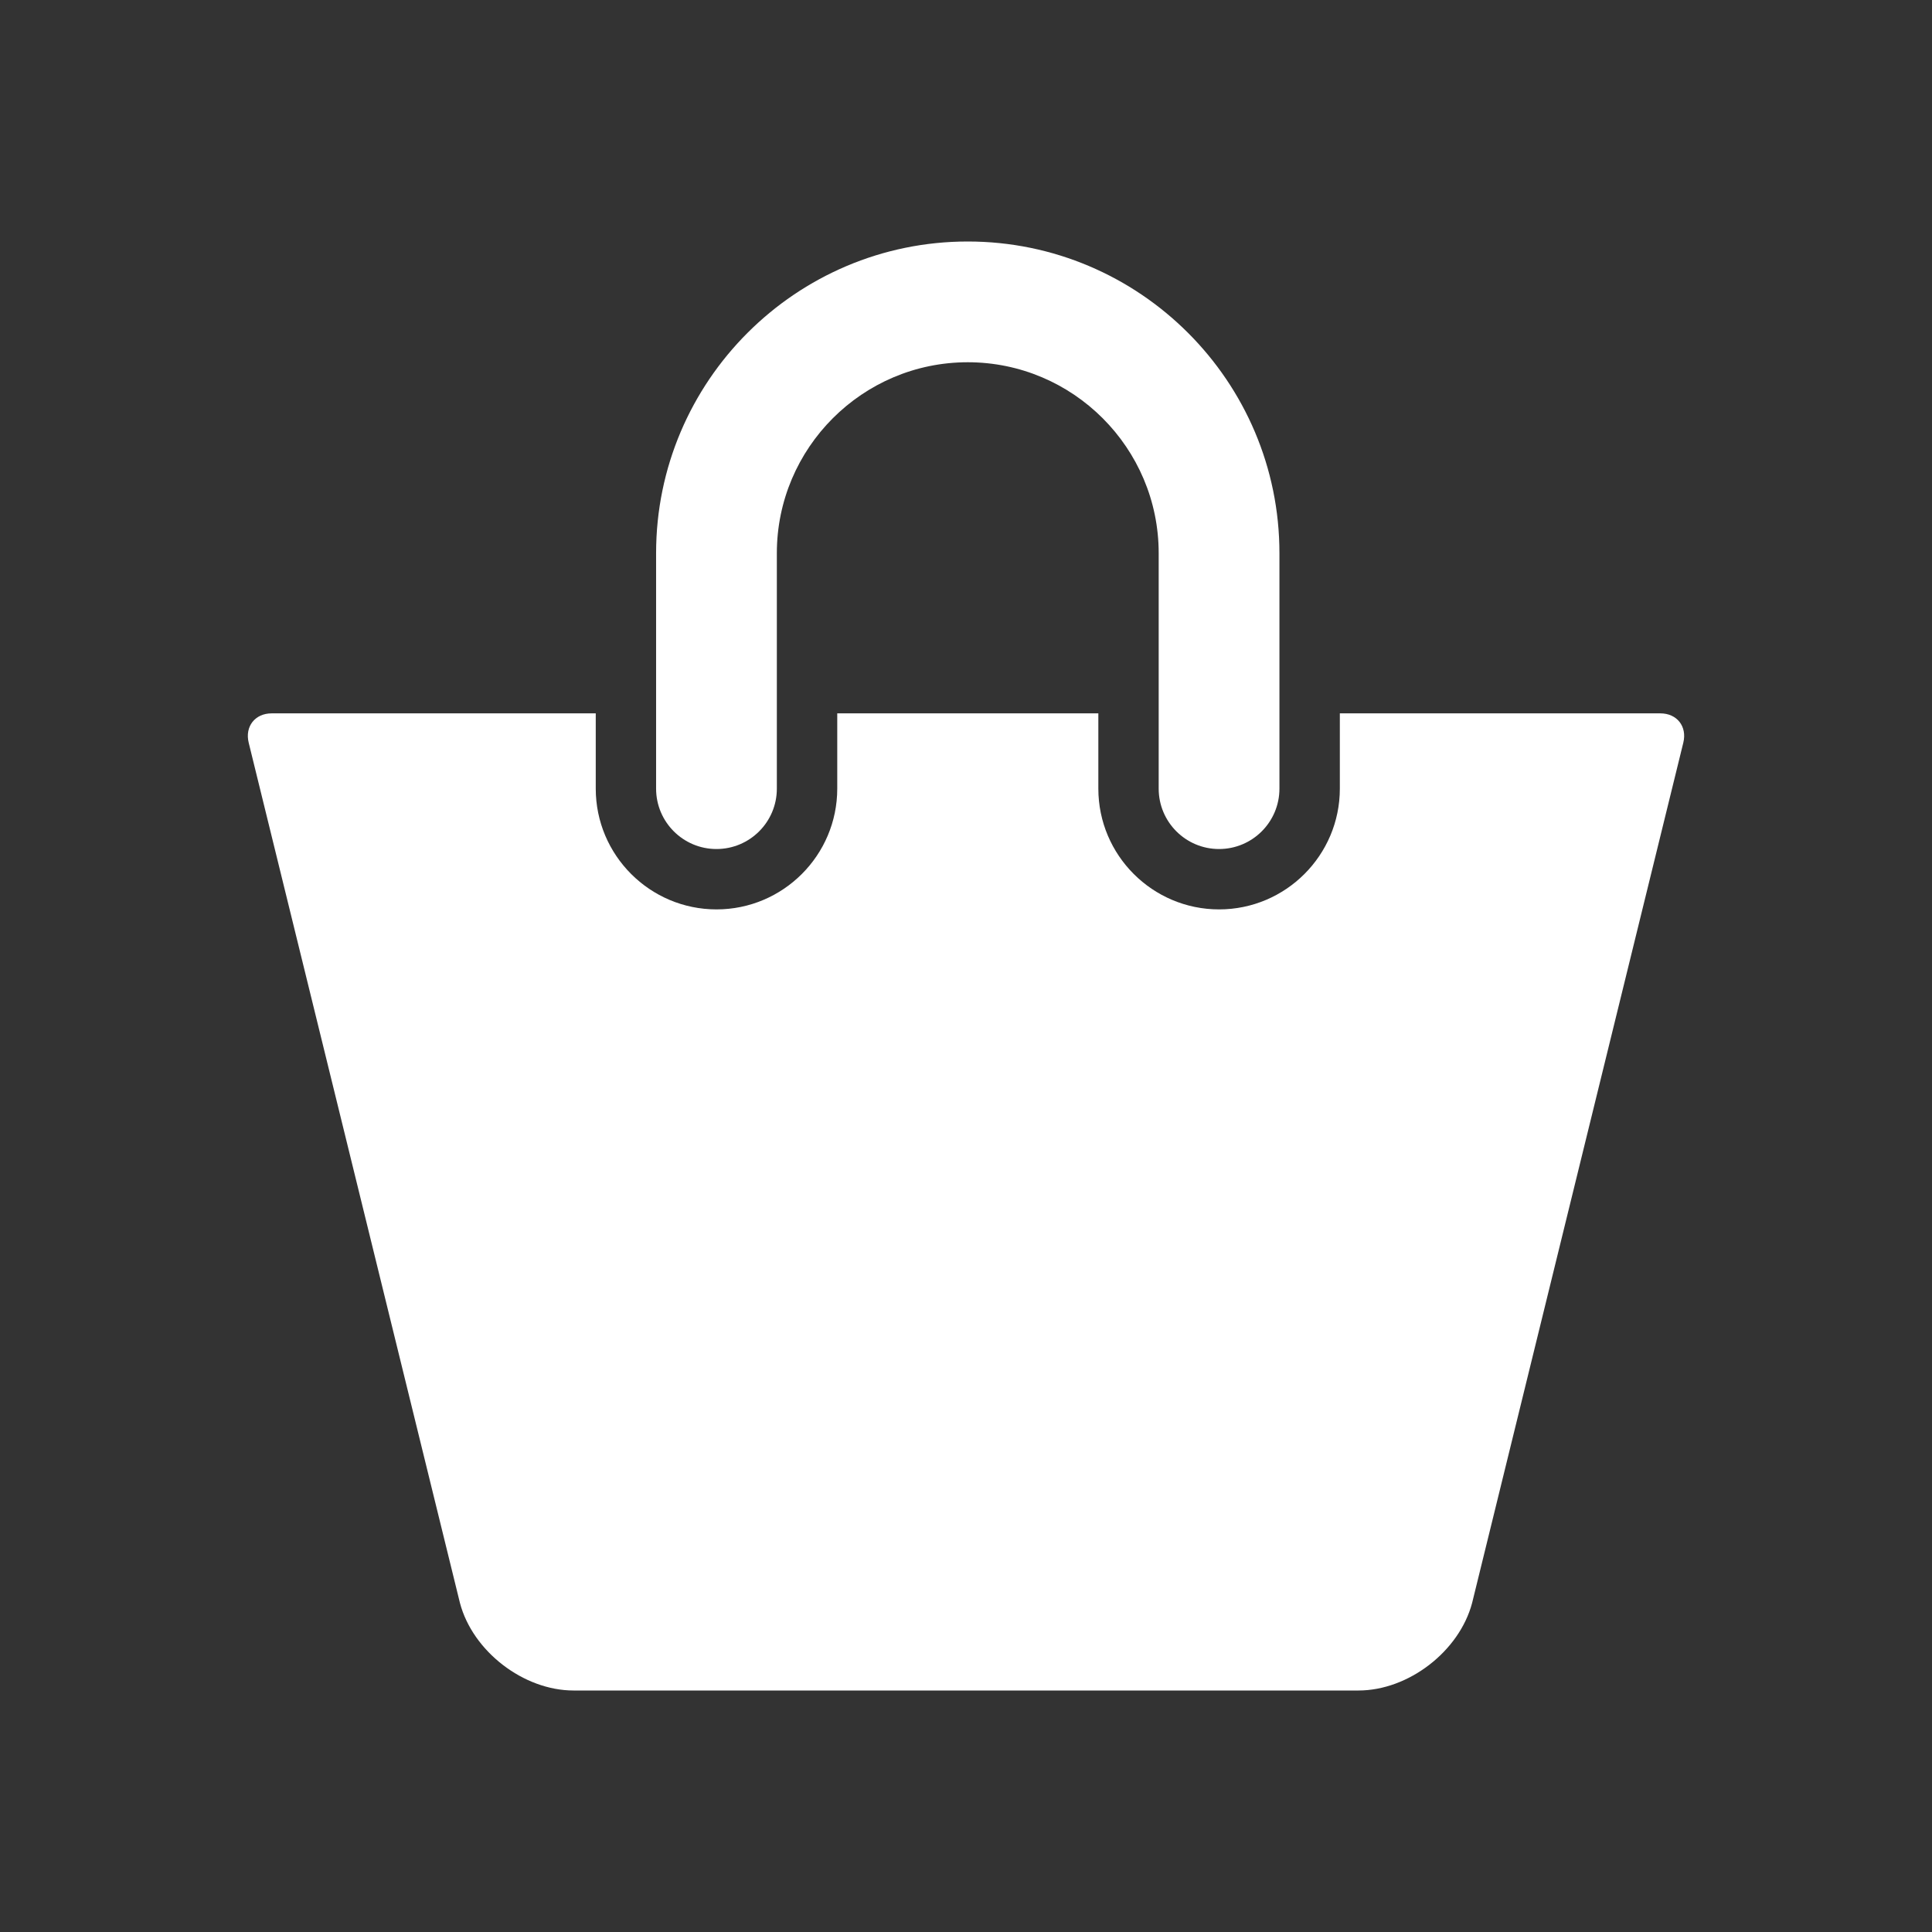
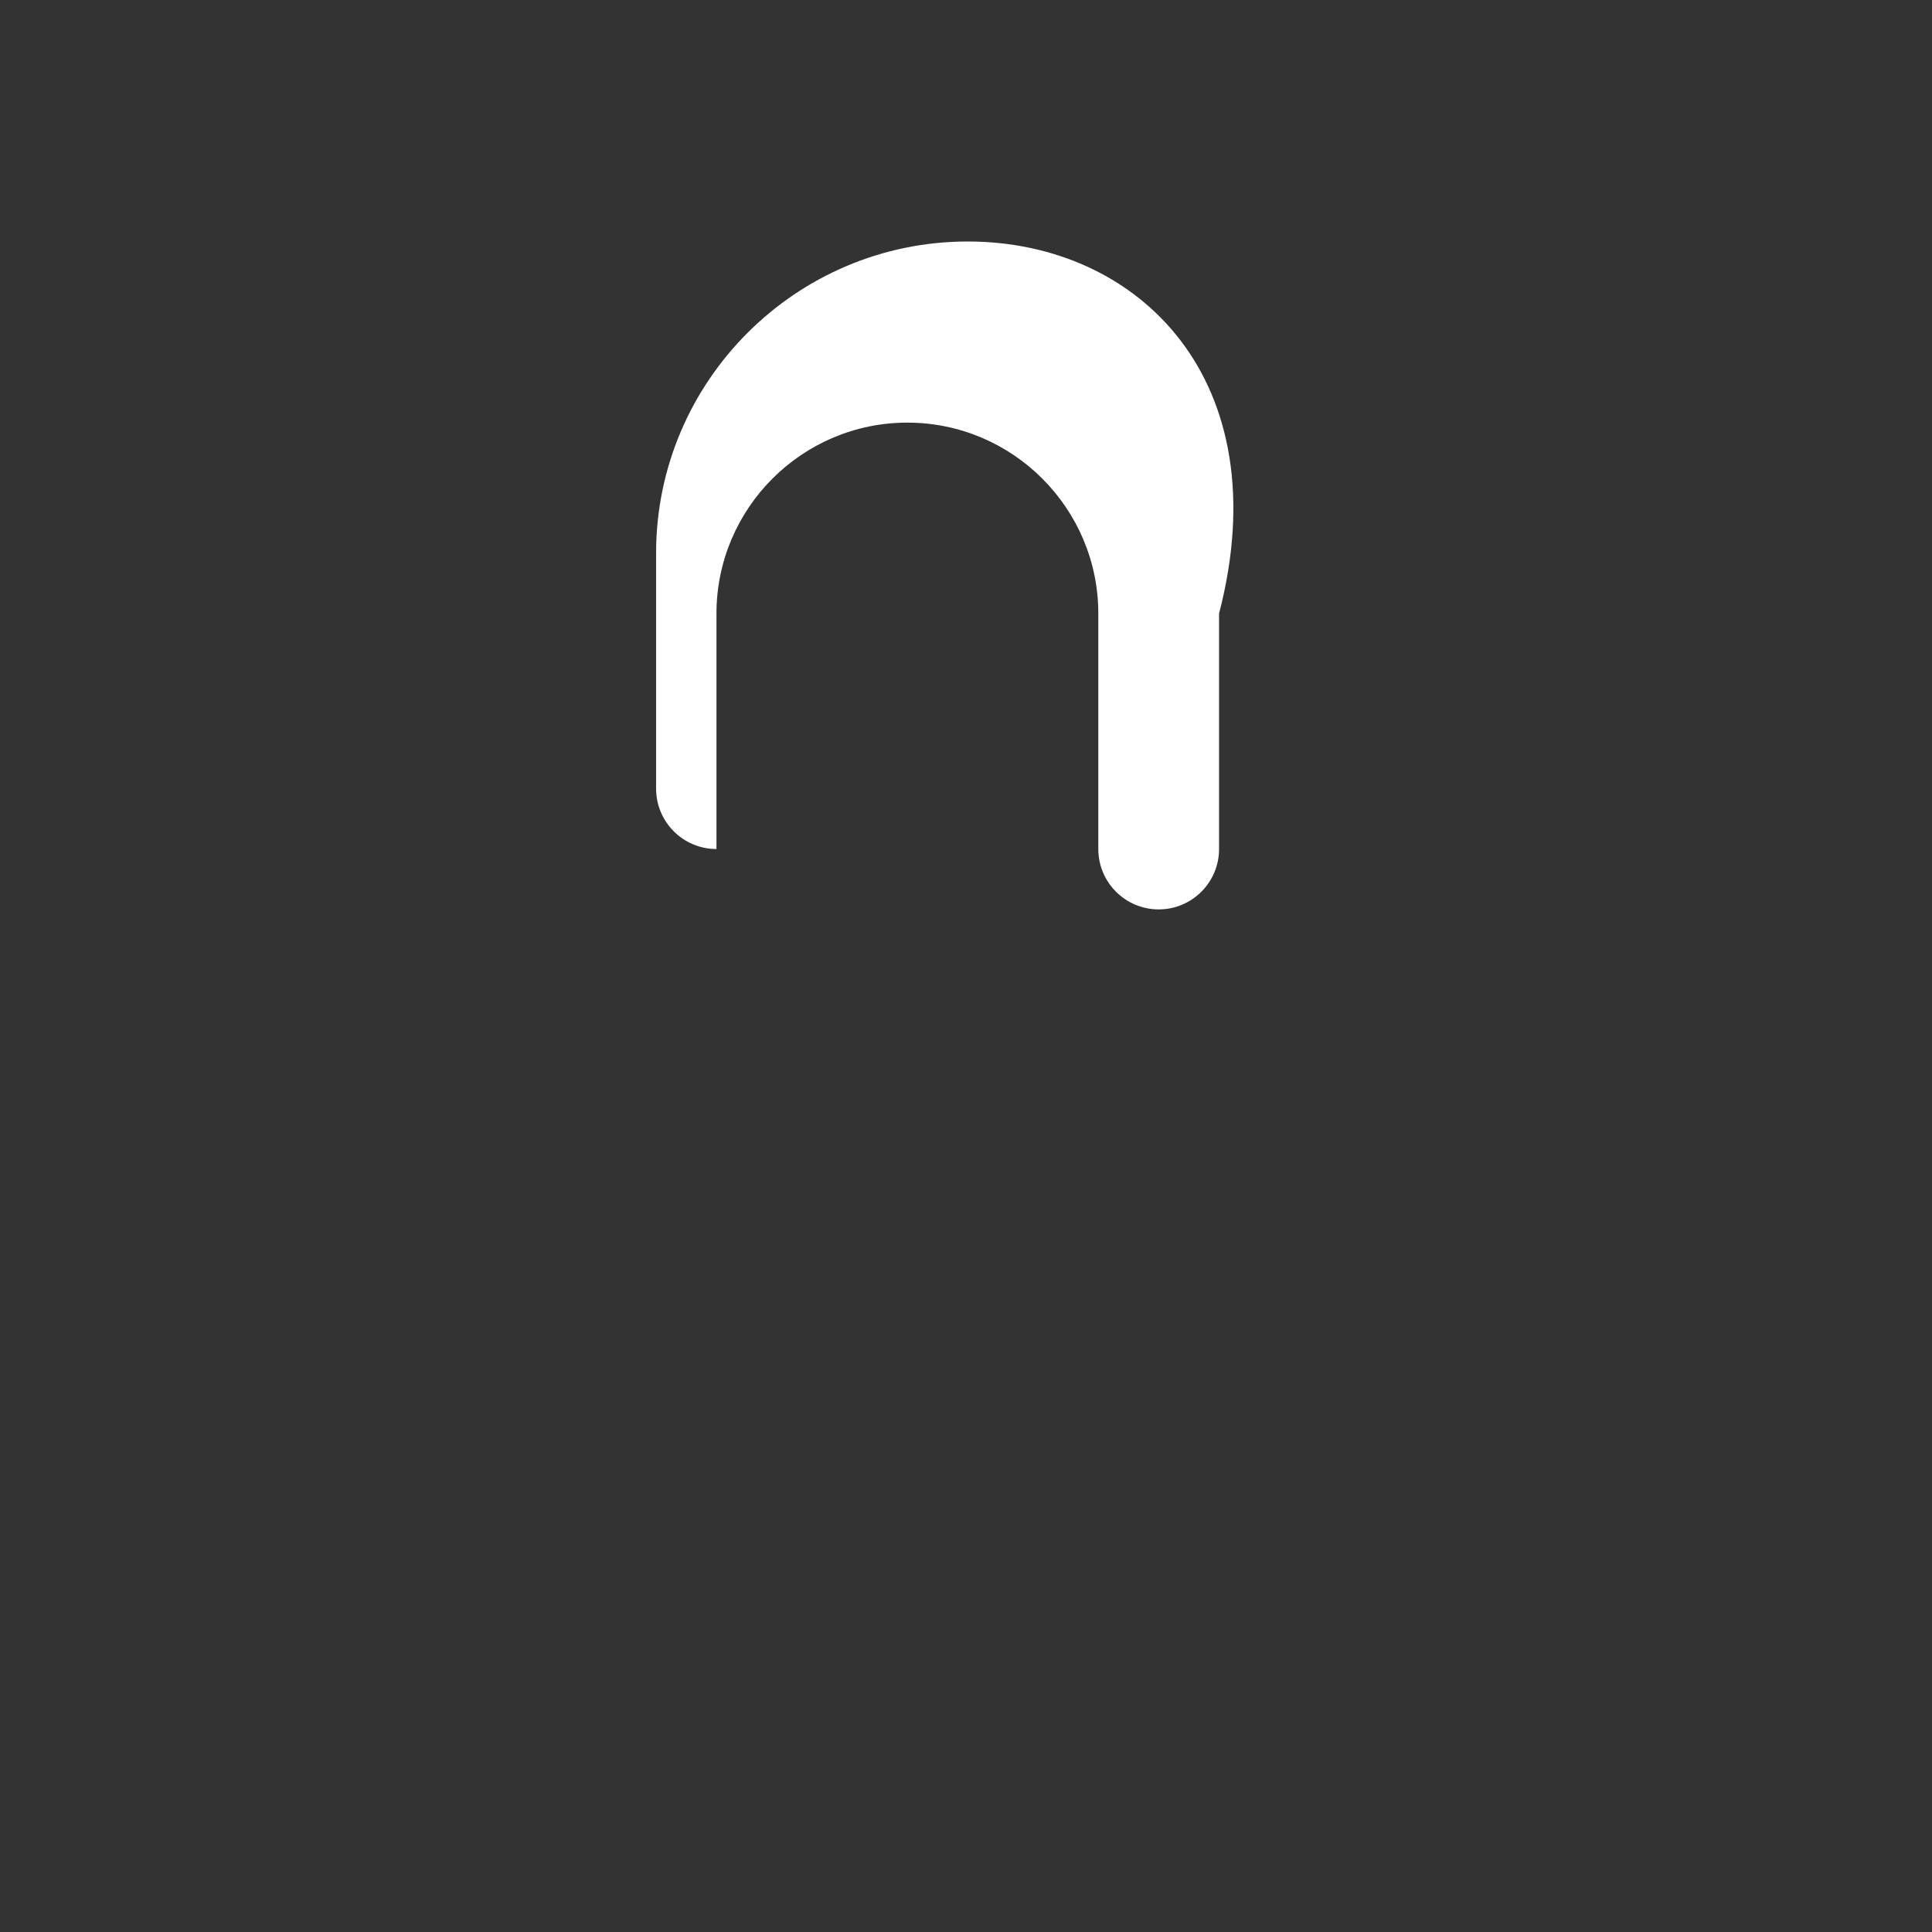
<svg xmlns="http://www.w3.org/2000/svg" enable-background="new 0 0 64 64" height="36px" id="Layer_1" version="1.1" viewBox="0 0 64 64" width="36px" xml:space="preserve">
  <rect x="0" y="0" width="64" height="64" fill="#333333" stroke="none" />
  <g>
-     <path style="fill:#FFF;" d="M23.734,28.125c1.104,0,2-0.896,2-2v-7.8c0-3.487,2.837-6.325,6.324-6.325c3.487,0,6.325,2.838,6.325,6.325v7.8   c0,1.104,0.895,2,2,2c1.104,0,2-0.896,2-2v-7.8C42.384,12.632,37.752,8,32.058,8c-5.692,0-10.324,4.632-10.324,10.325v7.8   C21.734,27.229,22.63,28.125,23.734,28.125z" />
-     <path style="fill:#FFF;" d="M55,23.631H44.384v2.494c0,2.206-1.794,4-4,4s-4-1.794-4-4v-2.494h-8.649v2.494c0,2.206-1.794,4-4,4s-4-1.794-4-4v-2.494H9   c-0.552,0-0.893,0.435-0.762,0.971l6.998,28.497C15.658,54.701,17.344,56,19,56h26c1.658,0,3.342-1.299,3.766-2.901l6.996-28.497   C55.893,24.065,55.553,23.631,55,23.631z" />
+     <path style="fill:#FFF;" d="M23.734,28.125v-7.8c0-3.487,2.837-6.325,6.324-6.325c3.487,0,6.325,2.838,6.325,6.325v7.8   c0,1.104,0.895,2,2,2c1.104,0,2-0.896,2-2v-7.8C42.384,12.632,37.752,8,32.058,8c-5.692,0-10.324,4.632-10.324,10.325v7.8   C21.734,27.229,22.63,28.125,23.734,28.125z" />
  </g>
</svg>